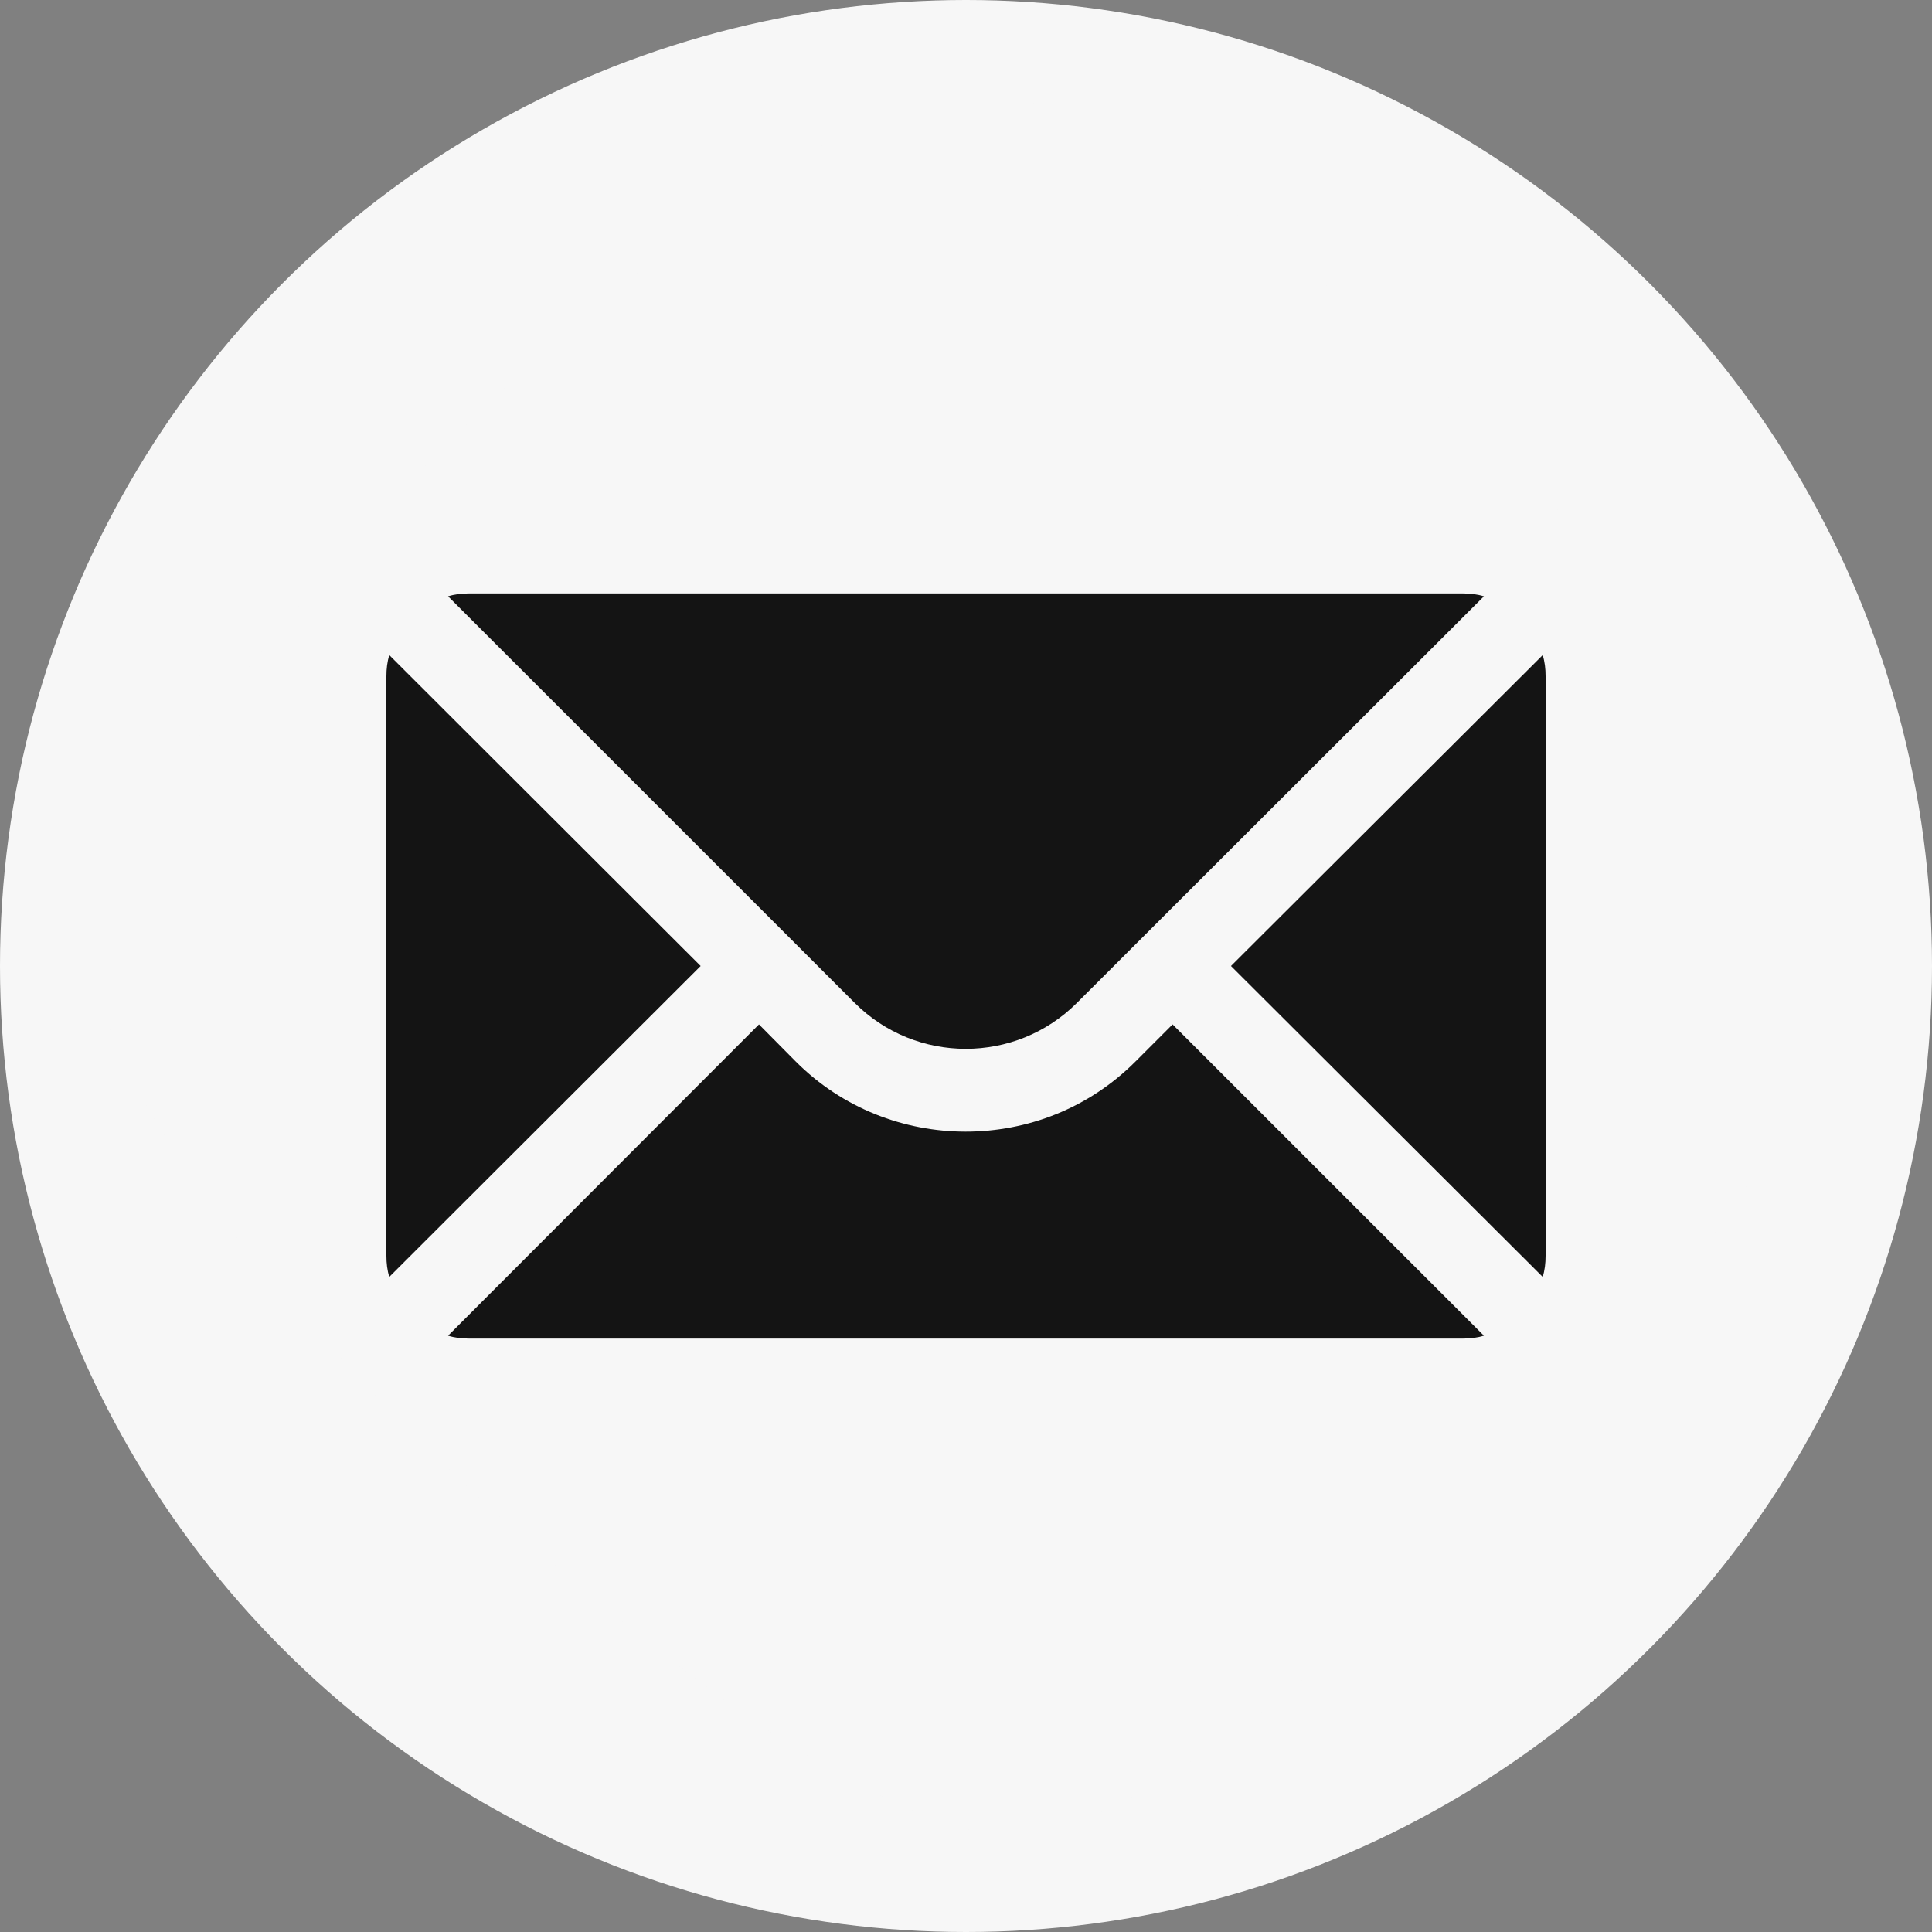
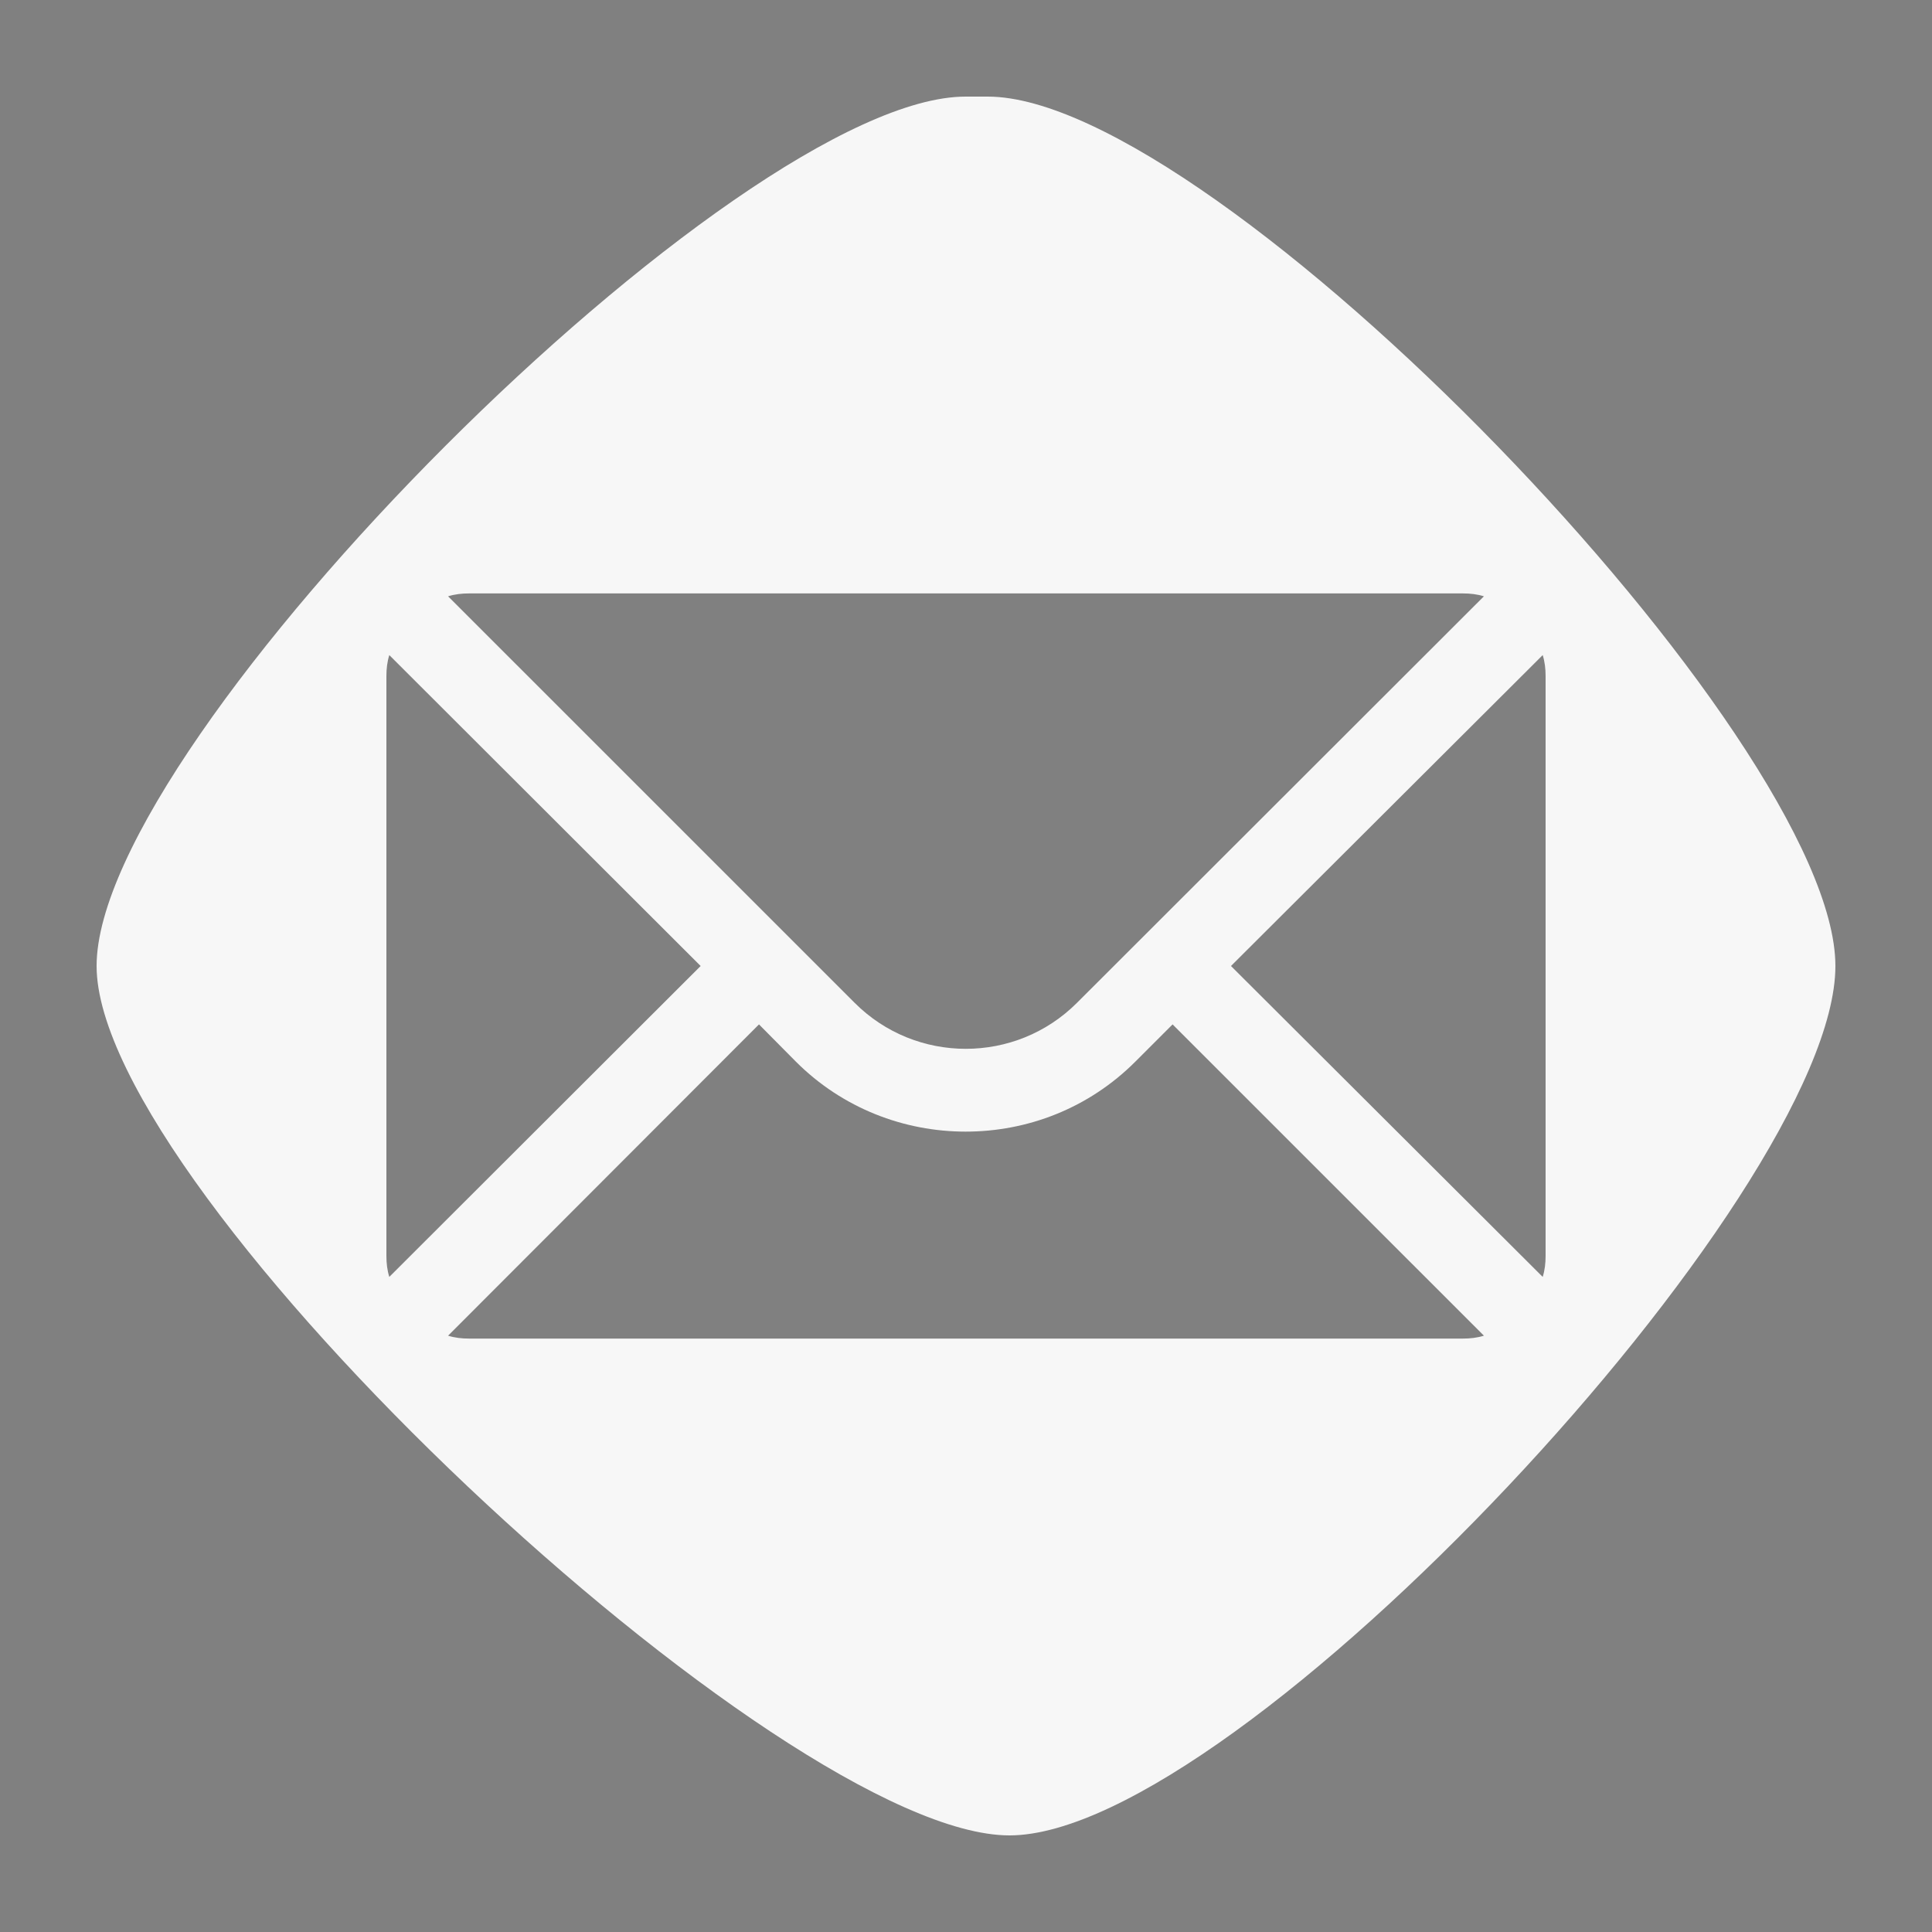
<svg xmlns="http://www.w3.org/2000/svg" width="40" height="40" viewBox="0 0 40 40" fill="none">
  <rect x="0" y="0" width="40" height="40" fill="#808080" stroke="none" />
-   <circle cx="20" cy="20" r="20" fill="#F7F7F7" />
-   <rect x="7.4" y="11.9" width="25.2" height="16.2" fill="#141414" />
  <path d="M19.992 2C15.268 2 2 15.276 2 20C2 24.724 16.176 38 20.9 38C25.624 38 38 24.724 38 20C38 15.276 25.174 2 20.45 2H19.992ZM9.714 12.286H30.286C30.44 12.286 30.585 12.303 30.723 12.346L22.297 20.763C21.028 22.032 18.963 22.032 17.695 20.763L9.277 12.346C9.414 12.303 9.56 12.286 9.714 12.286ZM8.06 13.563L14.506 20L8.06 26.437C8.017 26.3 8 26.154 8 26V14C8 13.846 8.017 13.7 8.06 13.563ZM31.94 13.563C31.983 13.7 32 13.846 32 14V26C32 26.154 31.983 26.3 31.94 26.437L25.486 20L31.94 13.563ZM15.714 21.209L16.478 21.98C17.446 22.949 18.723 23.429 19.992 23.429C21.269 23.429 22.537 22.949 23.506 21.98L24.277 21.209L30.723 27.654C30.585 27.697 30.44 27.714 30.286 27.714H9.714C9.56 27.714 9.414 27.697 9.277 27.654L15.714 21.209Z" fill="#F7F7F7" />
</svg>